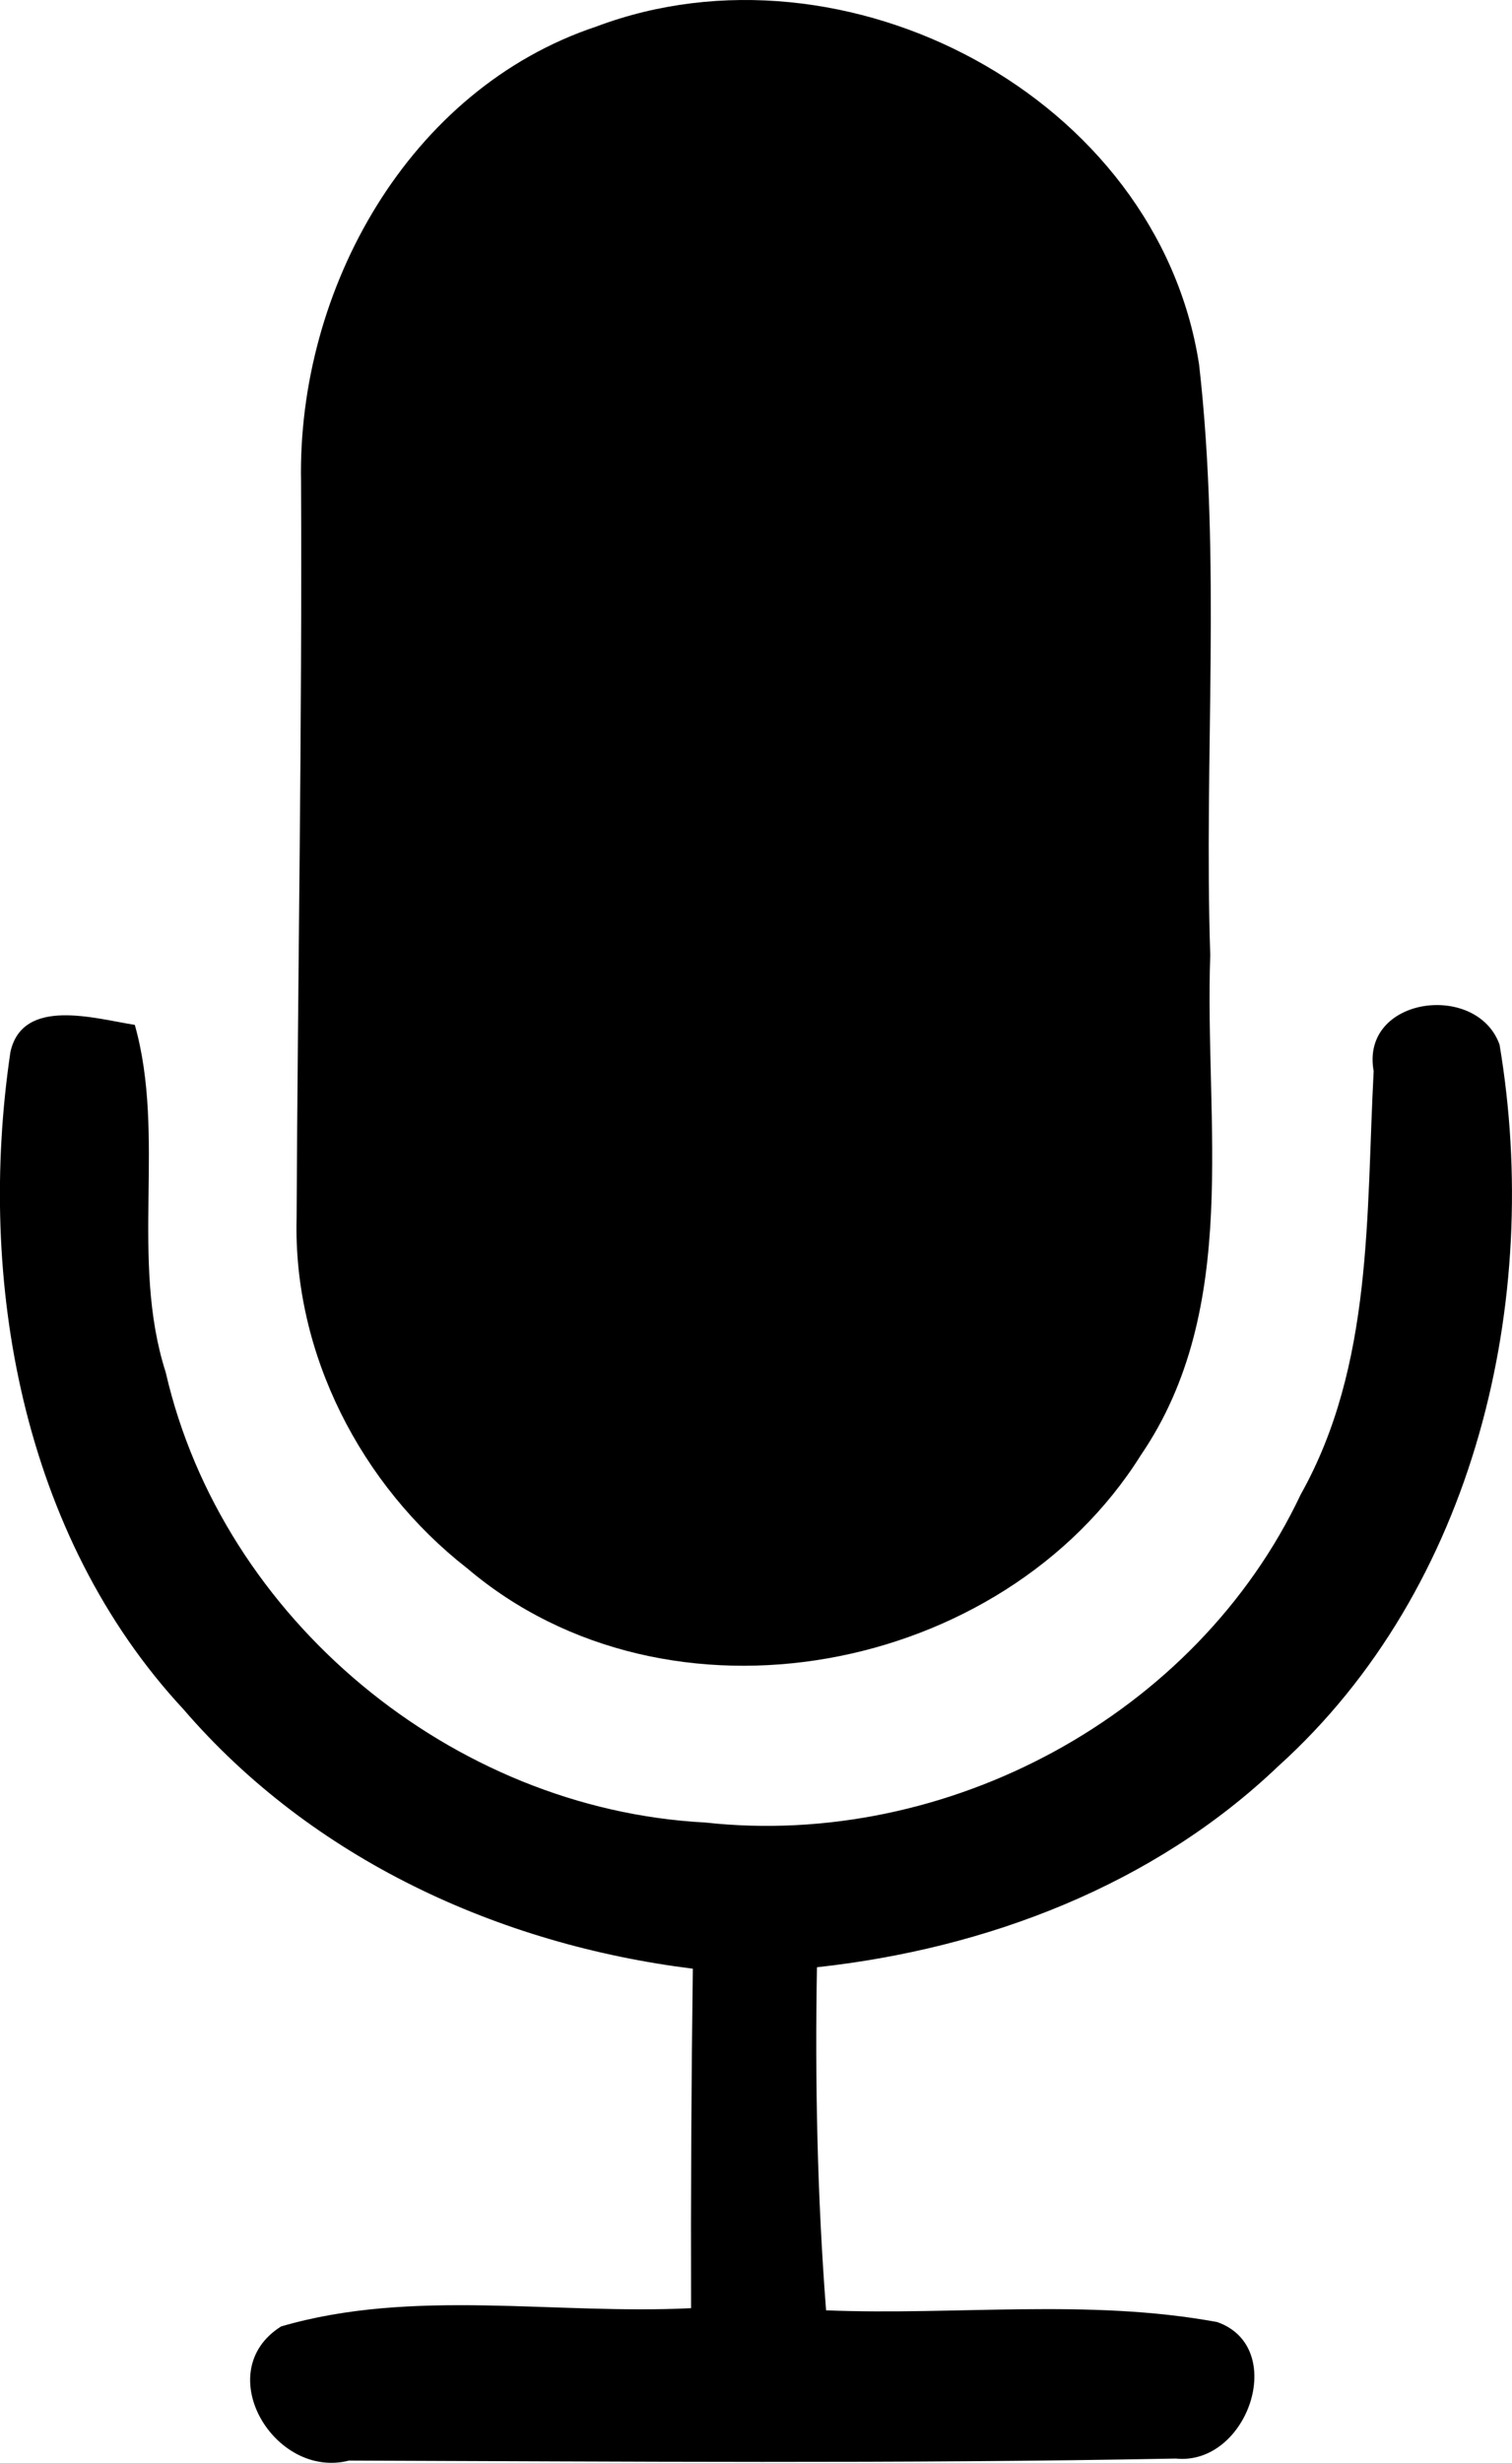
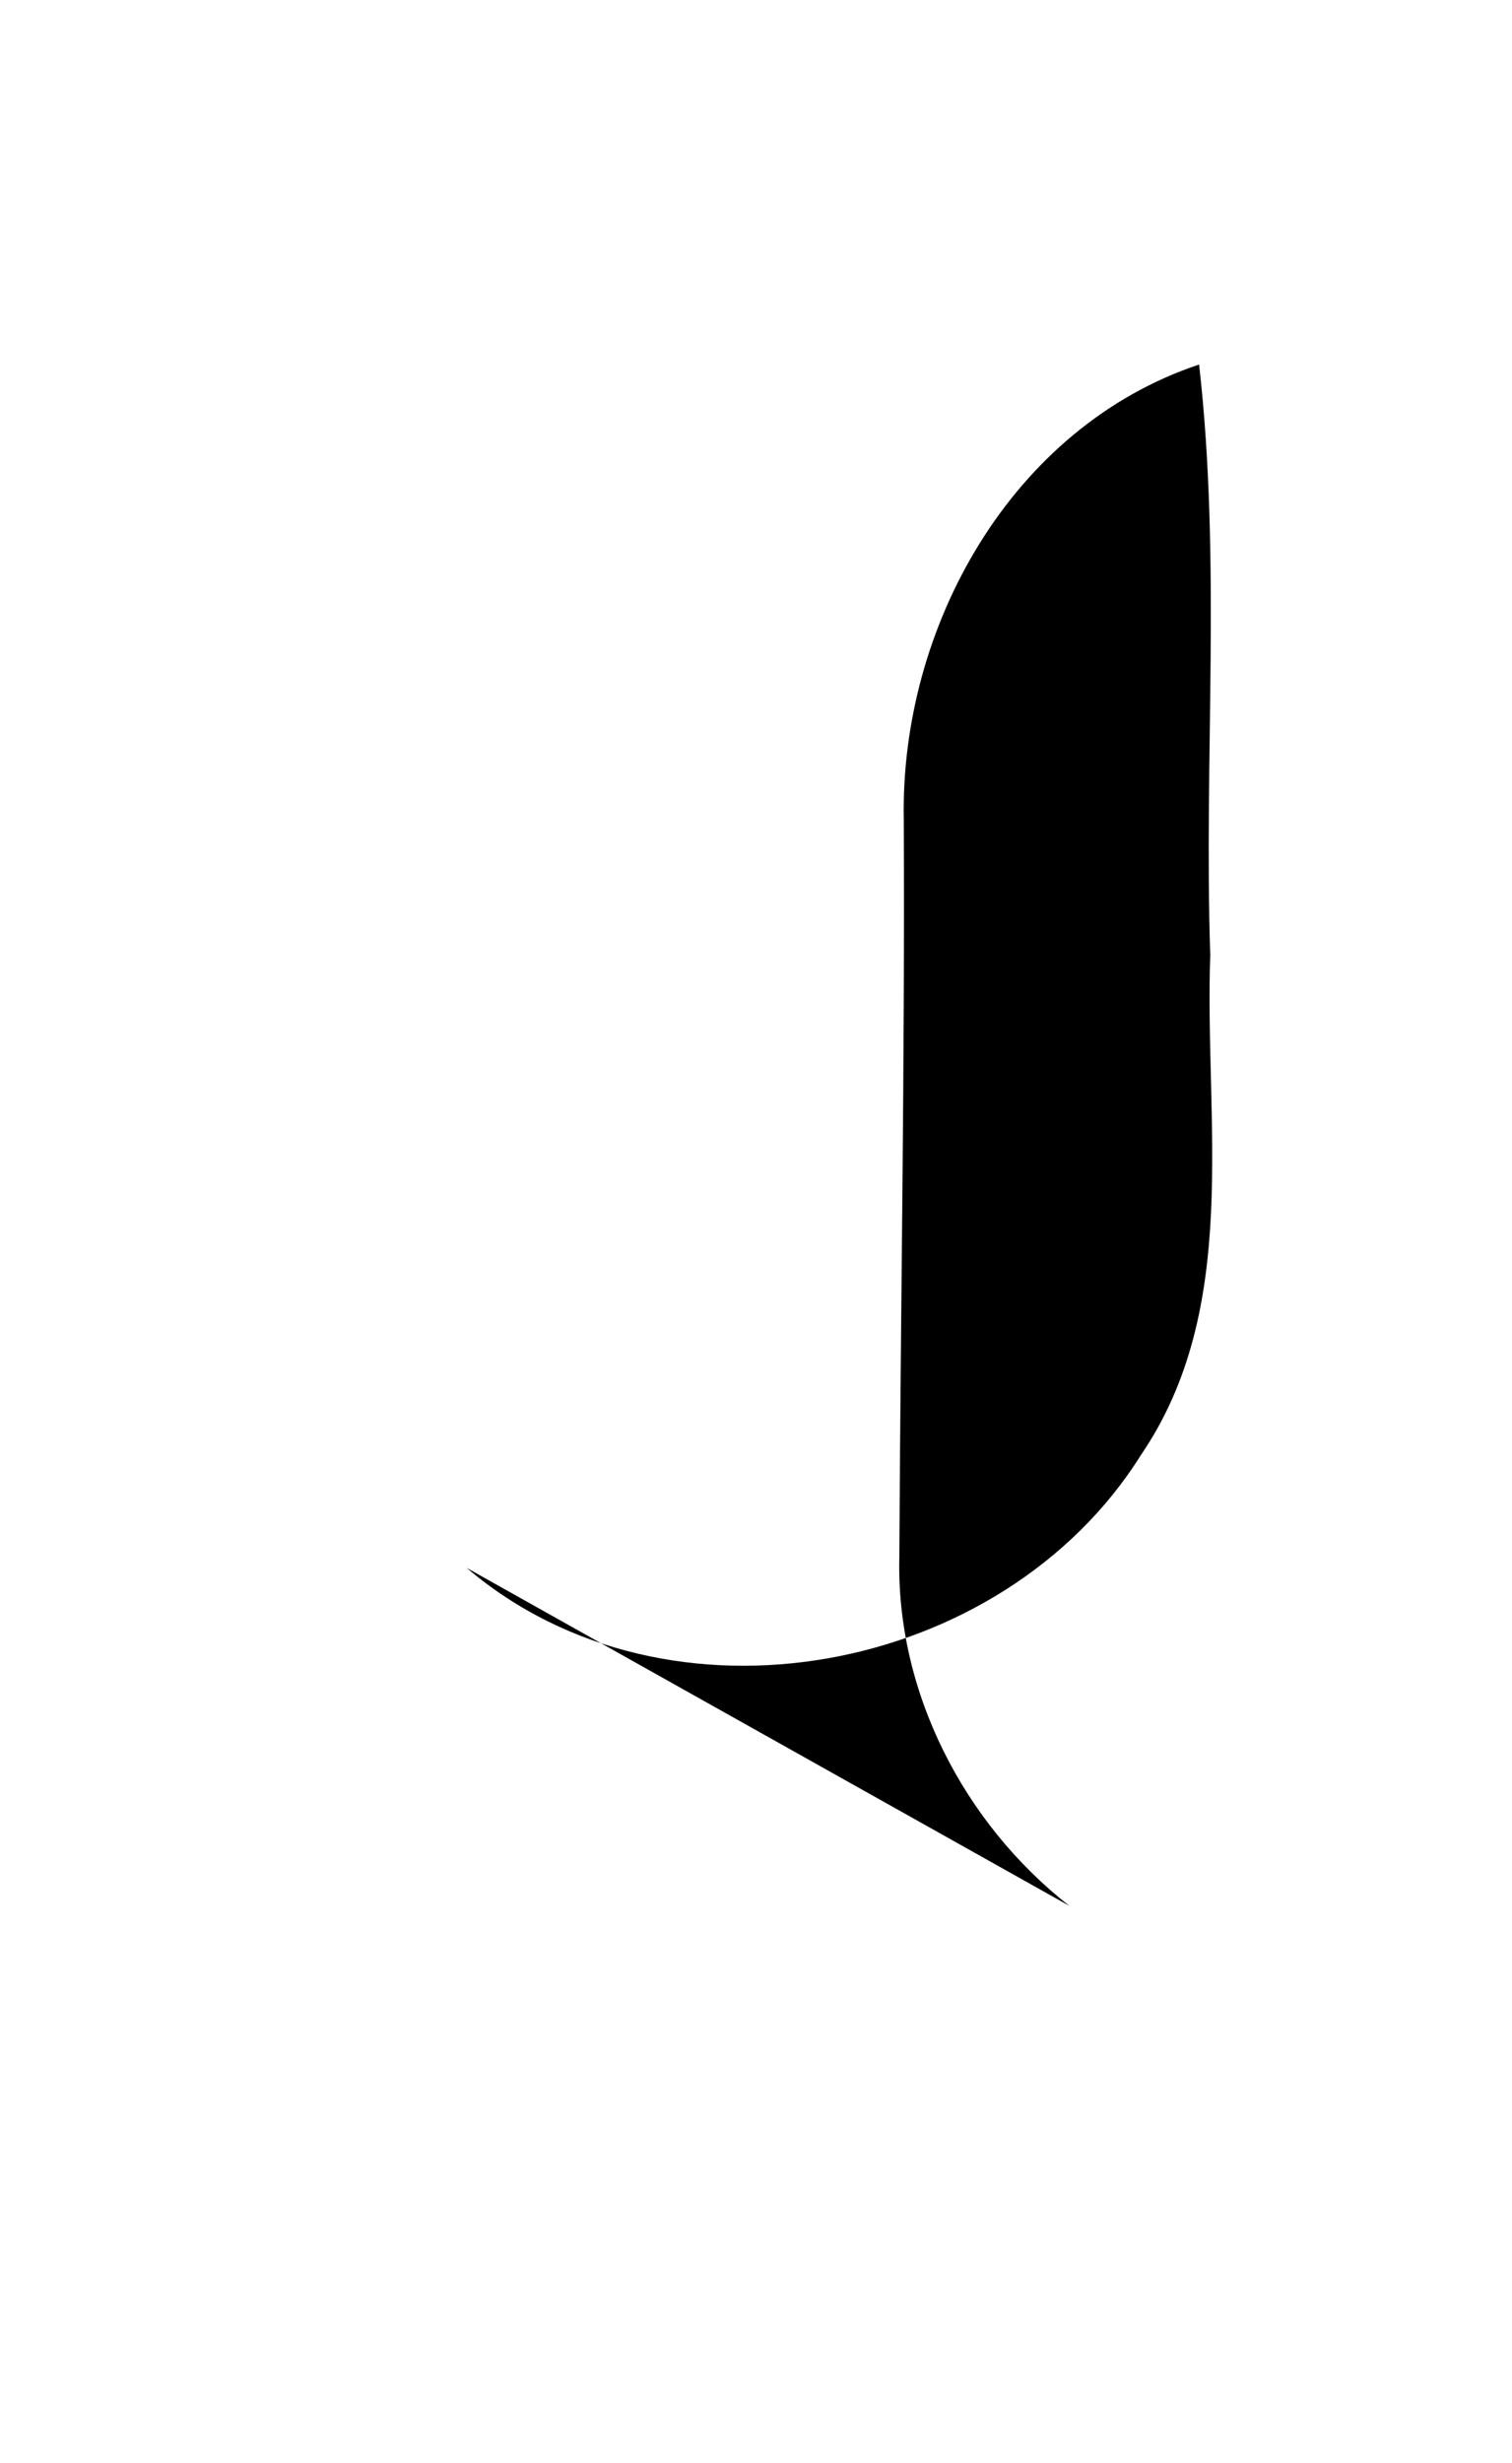
<svg xmlns="http://www.w3.org/2000/svg" viewBox="0 0 231.94 377.66">
-   <path fill="currentColor" d="M71.59,240.43c30.86,26.3,82.25,16.47,103.41-17.28,15.43-22.6,9.74-51.07,10.65-76.7-.99-30.18,1.71-60.5-1.71-90.55C177.61,14.81,129.61-10.28,91.48,4.07c-28.83,9.61-45.88,40.33-45.3,69.79.18,37.63-.5,75.3-.68,112.97-.54,20.75,9.88,40.92,26.08,53.6Z" />
-   <path fill="currentColor" d="M106.28,301.88c-.23,17.37-.32,34.69-.27,52.07-20.89,1.04-42.64-3.11-62.89,2.8-10.96,6.9-1.04,23.51,10.42,20.57,42.27.14,84.55.5,126.82-.31,11.05,1.13,17.28-17.1,6.36-20.93-19.76-3.65-40.06-.99-60-1.8-1.35-17.5-1.71-35.05-1.4-52.61,25.99-2.84,51.61-12.54,70.74-30.81,30.27-27.29,40.56-71.47,33.97-110.67-3.47-9.7-21.38-7.35-19.31,4.06-1.17,21.93-.05,45.07-11.19,64.92-16.02,33.93-54.32,54.41-91.41,50.3-38.71-2.03-73.99-31.13-82.7-69.03-5.55-17.32.09-36.14-4.74-53.28-6.09-.95-17.19-4.33-19.08,4.15-5.19,35.05,1.76,74.13,26.53,100.79,19.76,22.96,48.36,36.09,78.14,39.79Z" />
+   <path fill="currentColor" d="M71.59,240.43c30.86,26.3,82.25,16.47,103.41-17.28,15.43-22.6,9.74-51.07,10.65-76.7-.99-30.18,1.71-60.5-1.71-90.55c-28.83,9.61-45.88,40.33-45.3,69.79.18,37.63-.5,75.3-.68,112.97-.54,20.75,9.88,40.92,26.08,53.6Z" />
</svg>